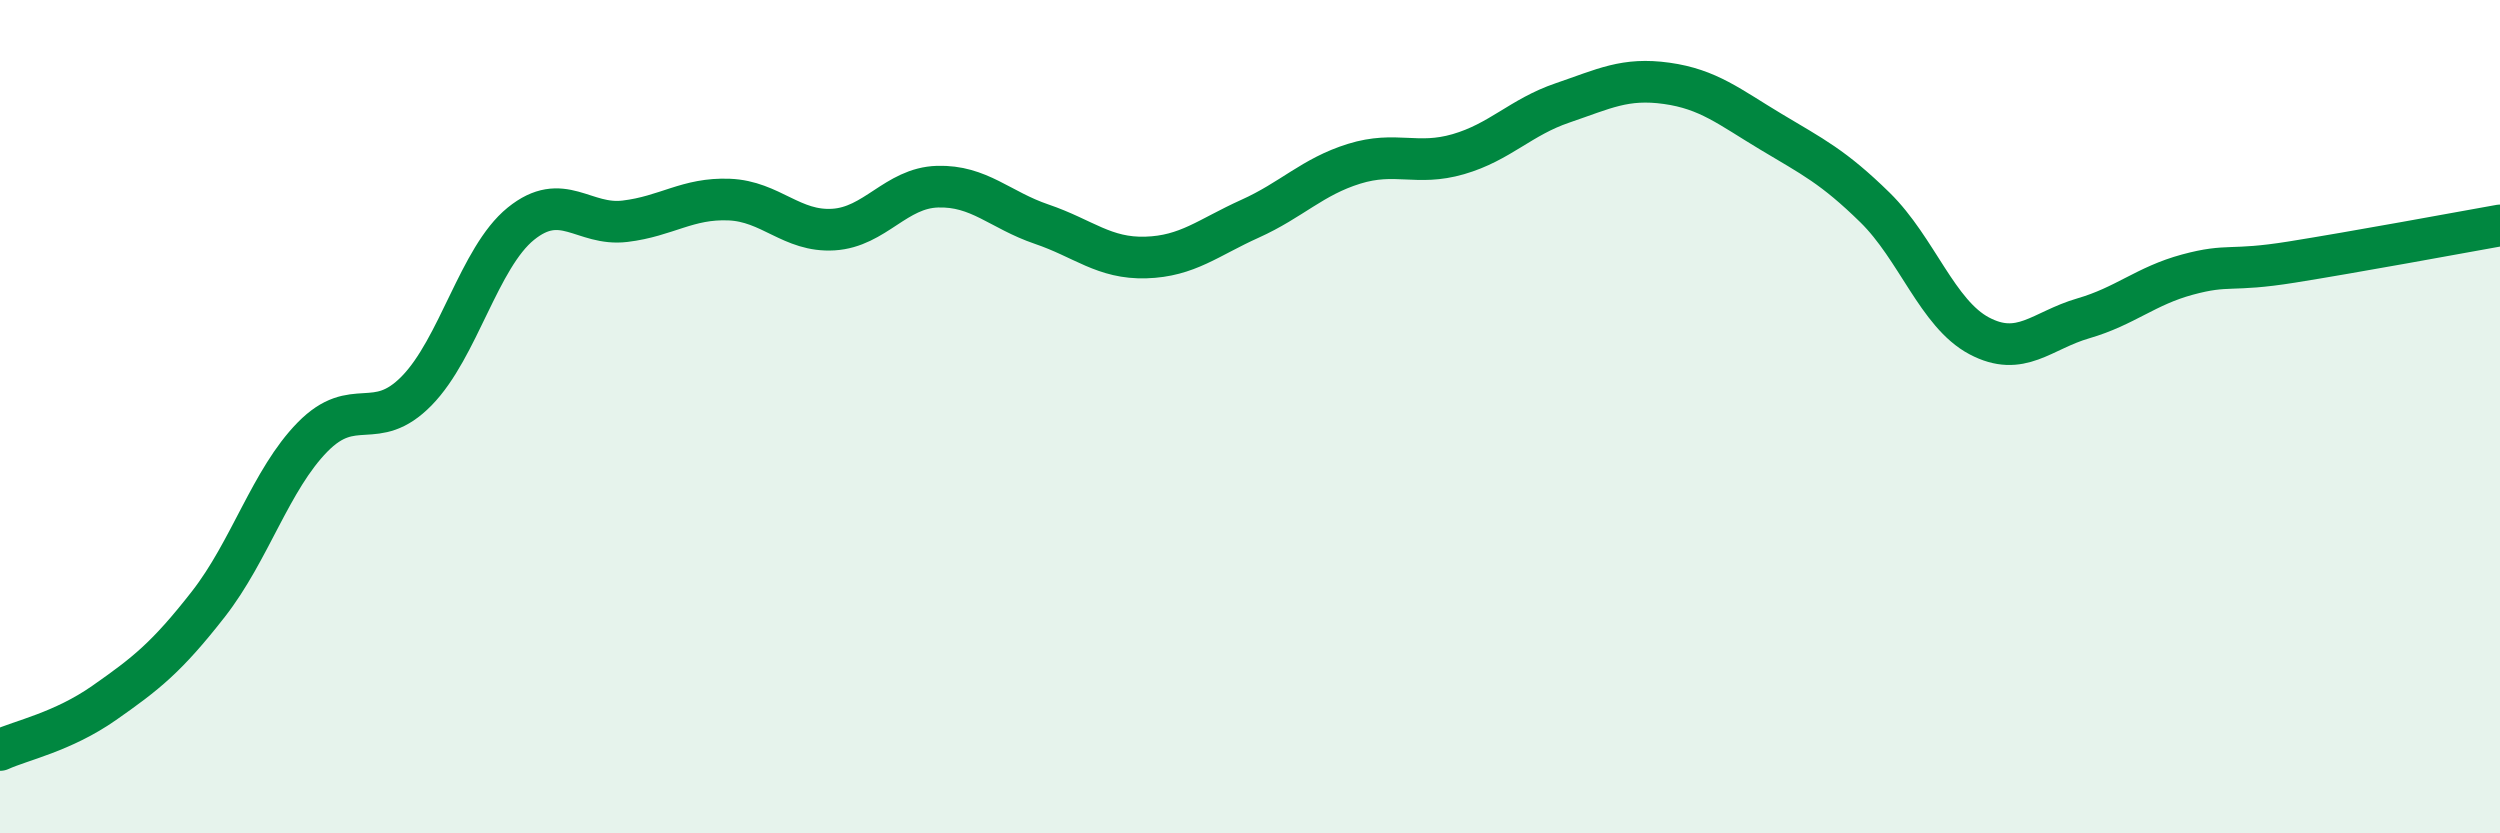
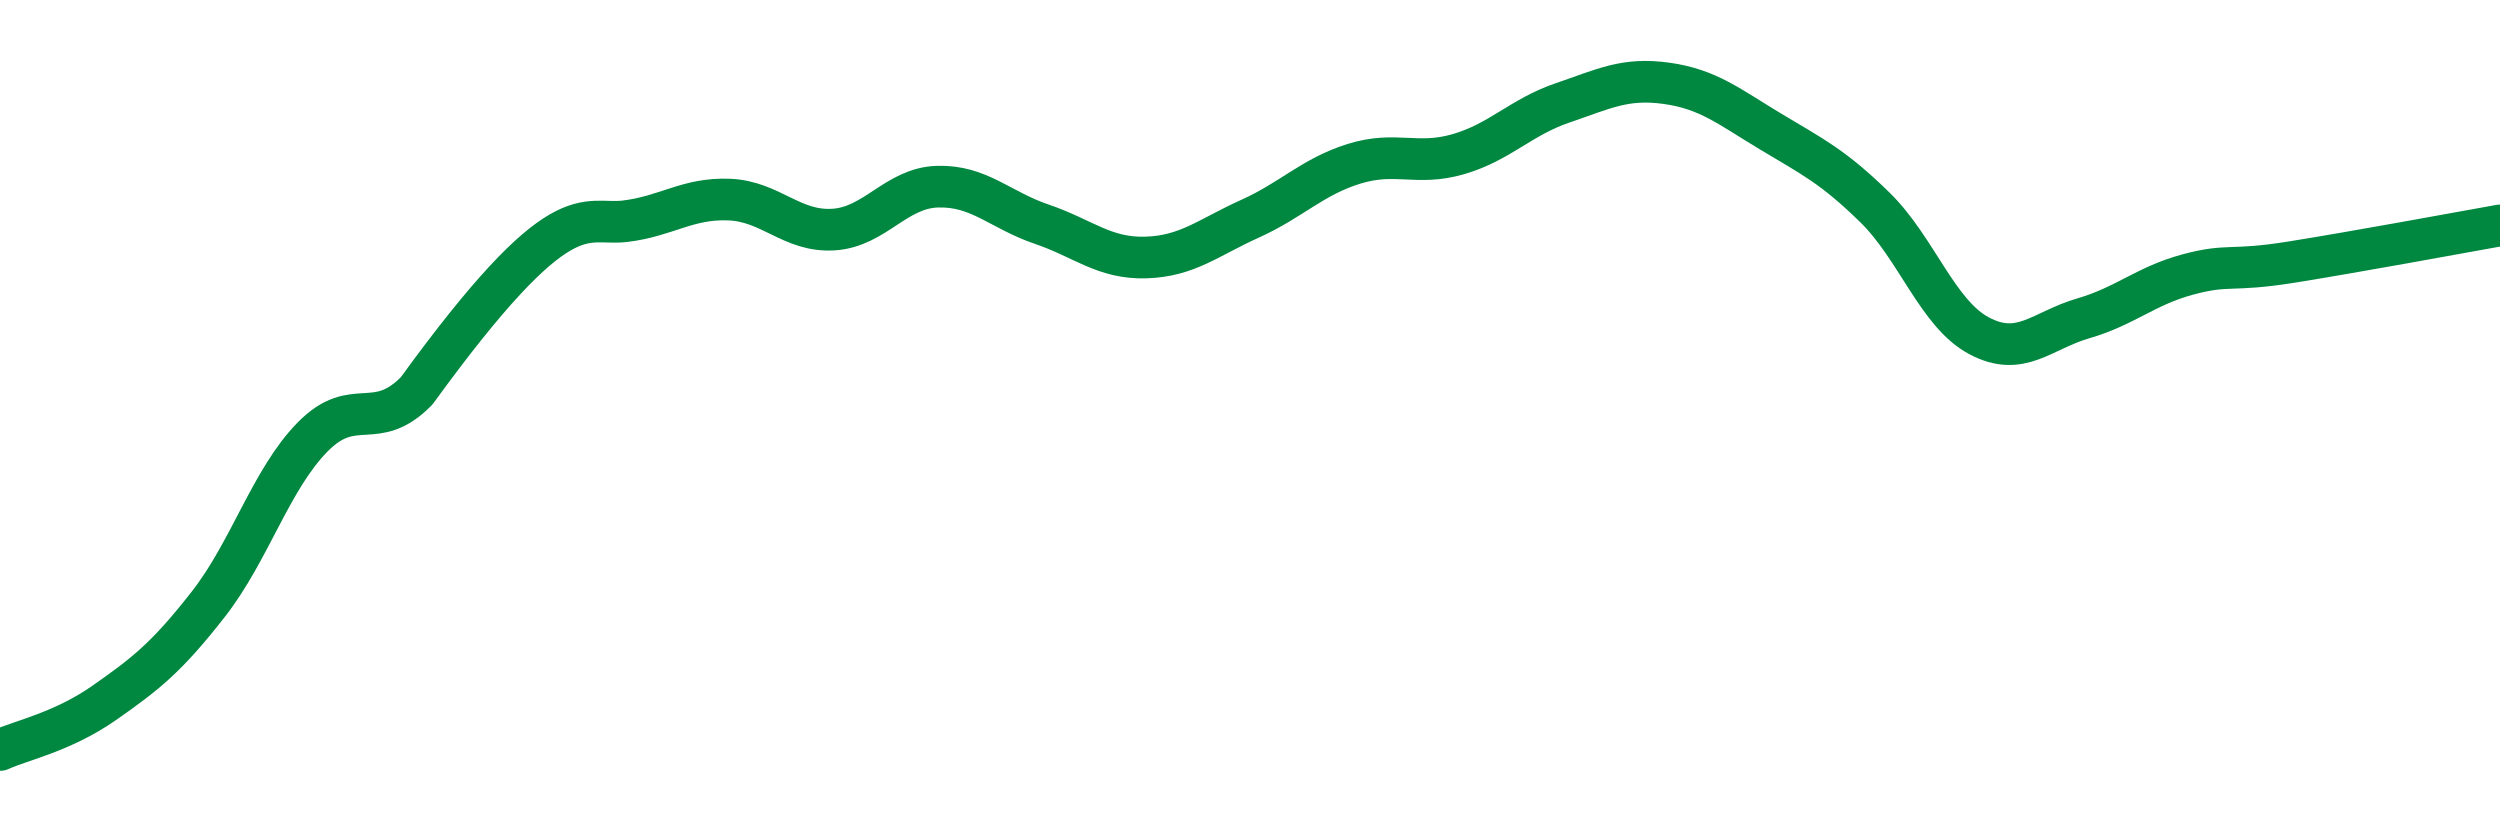
<svg xmlns="http://www.w3.org/2000/svg" width="60" height="20" viewBox="0 0 60 20">
-   <path d="M 0,18 C 0.5,17.77 1.5,17.57 2.5,16.87 C 3.5,16.17 4,15.78 5,14.5 C 6,13.22 6.5,11.51 7.5,10.49 C 8.5,9.47 9,10.4 10,9.38 C 11,8.36 11.5,6.18 12.5,5.37 C 13.5,4.56 14,5.43 15,5.31 C 16,5.19 16.5,4.75 17.5,4.79 C 18.5,4.83 19,5.57 20,5.51 C 21,5.45 21.5,4.51 22.5,4.48 C 23.5,4.45 24,5.04 25,5.38 C 26,5.72 26.5,6.21 27.5,6.18 C 28.5,6.15 29,5.7 30,5.25 C 31,4.8 31.5,4.24 32.5,3.93 C 33.5,3.62 34,3.99 35,3.7 C 36,3.41 36.5,2.81 37.5,2.47 C 38.5,2.13 39,1.86 40,2 C 41,2.14 41.5,2.56 42.5,3.16 C 43.5,3.76 44,4 45,4.98 C 46,5.96 46.5,7.53 47.5,8.06 C 48.5,8.59 49,7.93 50,7.64 C 51,7.35 51.5,6.86 52.5,6.59 C 53.5,6.32 53.5,6.53 55,6.29 C 56.5,6.05 59,5.59 60,5.41L60 20L0 20Z" fill="#008740" opacity="0.1" stroke-linecap="round" stroke-linejoin="round" />
-   <path d="M 0,18 C 0.5,17.77 1.5,17.57 2.5,16.87 C 3.5,16.17 4,15.78 5,14.5 C 6,13.22 6.5,11.51 7.5,10.49 C 8.5,9.47 9,10.4 10,9.38 C 11,8.36 11.5,6.18 12.5,5.37 C 13.5,4.56 14,5.43 15,5.31 C 16,5.19 16.5,4.75 17.5,4.79 C 18.5,4.83 19,5.57 20,5.51 C 21,5.45 21.5,4.51 22.5,4.48 C 23.5,4.45 24,5.04 25,5.38 C 26,5.72 26.5,6.21 27.5,6.18 C 28.5,6.15 29,5.7 30,5.25 C 31,4.8 31.5,4.24 32.5,3.93 C 33.5,3.62 34,3.99 35,3.7 C 36,3.41 36.5,2.81 37.5,2.47 C 38.5,2.13 39,1.86 40,2 C 41,2.14 41.5,2.56 42.5,3.16 C 43.5,3.76 44,4 45,4.98 C 46,5.96 46.5,7.53 47.5,8.06 C 48.5,8.59 49,7.93 50,7.64 C 51,7.35 51.5,6.86 52.5,6.59 C 53.5,6.32 53.5,6.53 55,6.29 C 56.5,6.05 59,5.59 60,5.41" stroke="#008740" stroke-width="1" fill="none" stroke-linecap="round" stroke-linejoin="round" />
+   <path d="M 0,18 C 0.5,17.77 1.5,17.57 2.5,16.87 C 3.5,16.17 4,15.78 5,14.5 C 6,13.22 6.5,11.51 7.5,10.49 C 8.5,9.47 9,10.4 10,9.38 C 13.5,4.56 14,5.43 15,5.31 C 16,5.19 16.5,4.75 17.5,4.79 C 18.5,4.83 19,5.57 20,5.51 C 21,5.45 21.5,4.51 22.5,4.48 C 23.5,4.45 24,5.04 25,5.38 C 26,5.72 26.5,6.21 27.5,6.18 C 28.5,6.15 29,5.7 30,5.25 C 31,4.8 31.5,4.24 32.5,3.93 C 33.5,3.62 34,3.99 35,3.7 C 36,3.41 36.5,2.81 37.5,2.47 C 38.5,2.13 39,1.86 40,2 C 41,2.14 41.5,2.56 42.5,3.16 C 43.5,3.76 44,4 45,4.98 C 46,5.96 46.5,7.53 47.5,8.06 C 48.5,8.59 49,7.93 50,7.64 C 51,7.35 51.5,6.86 52.5,6.59 C 53.5,6.32 53.5,6.53 55,6.29 C 56.5,6.05 59,5.59 60,5.41" stroke="#008740" stroke-width="1" fill="none" stroke-linecap="round" stroke-linejoin="round" />
</svg>